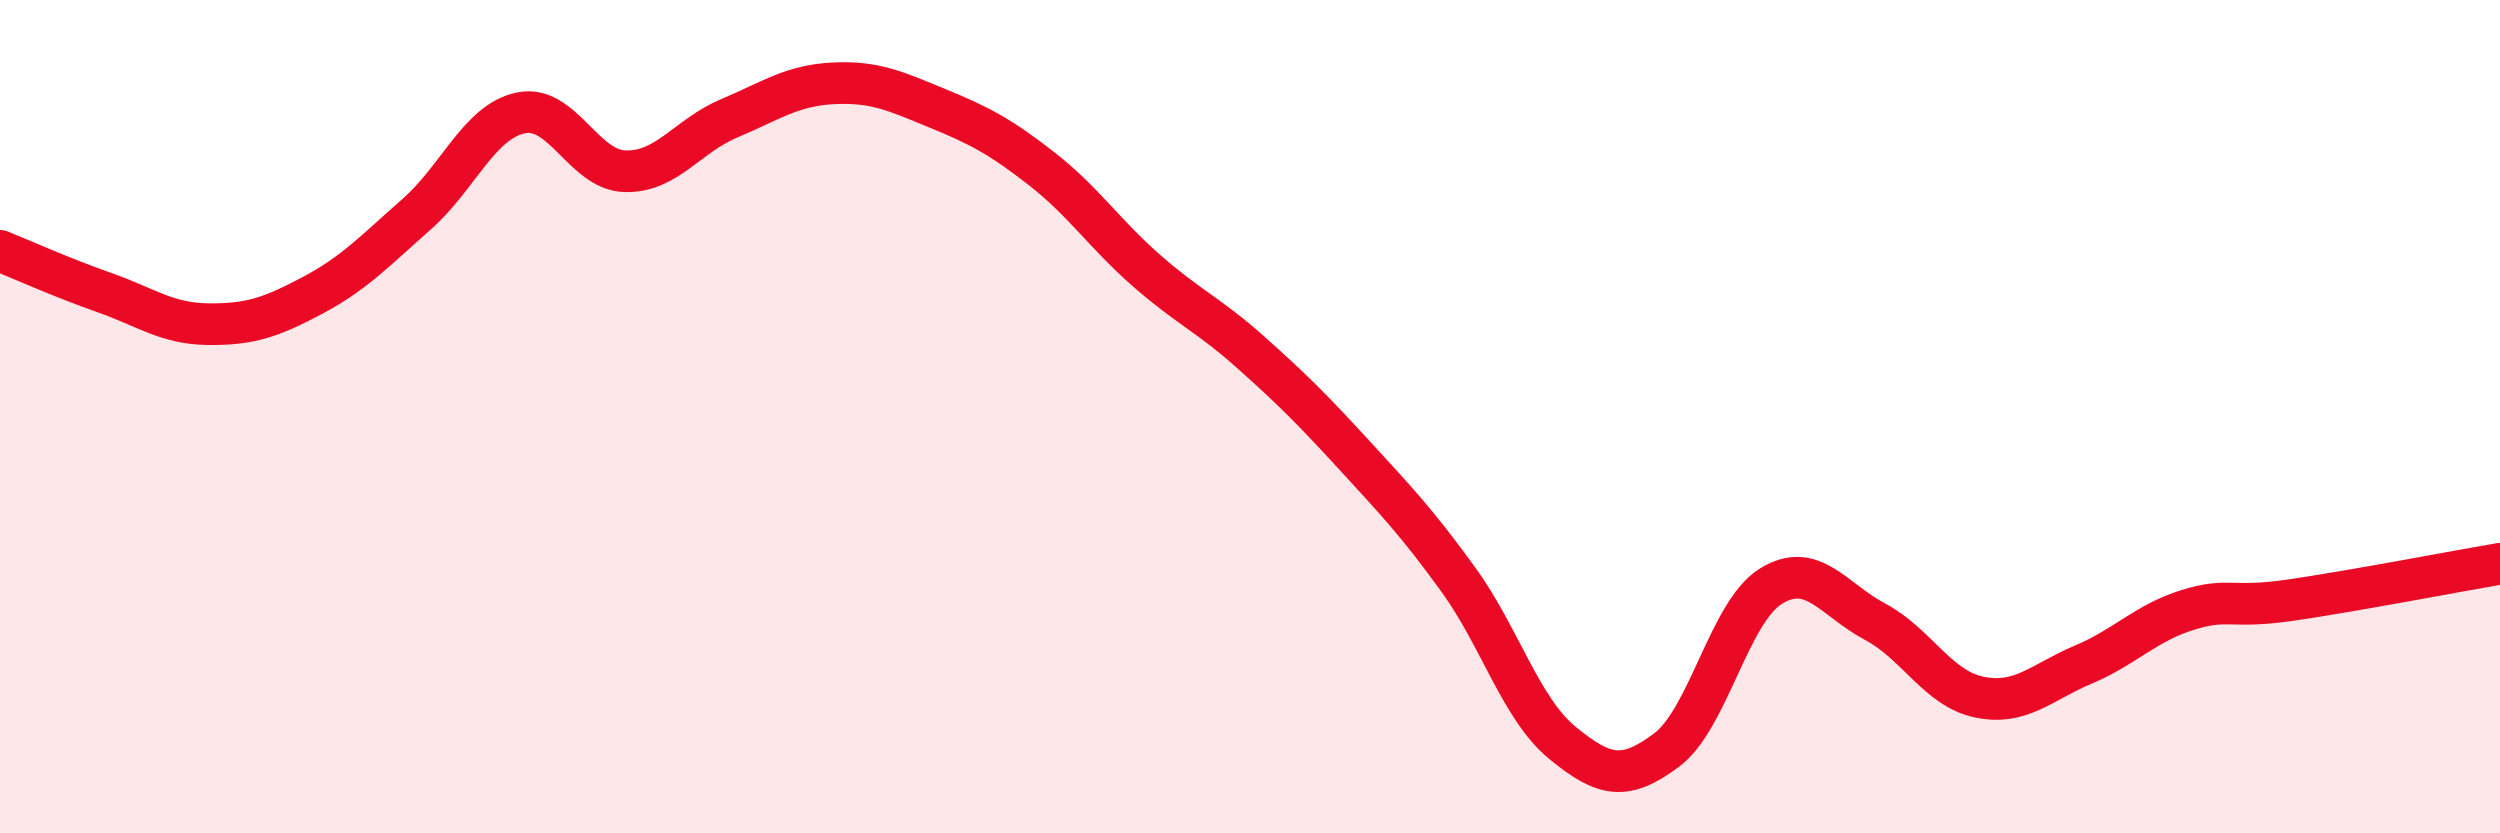
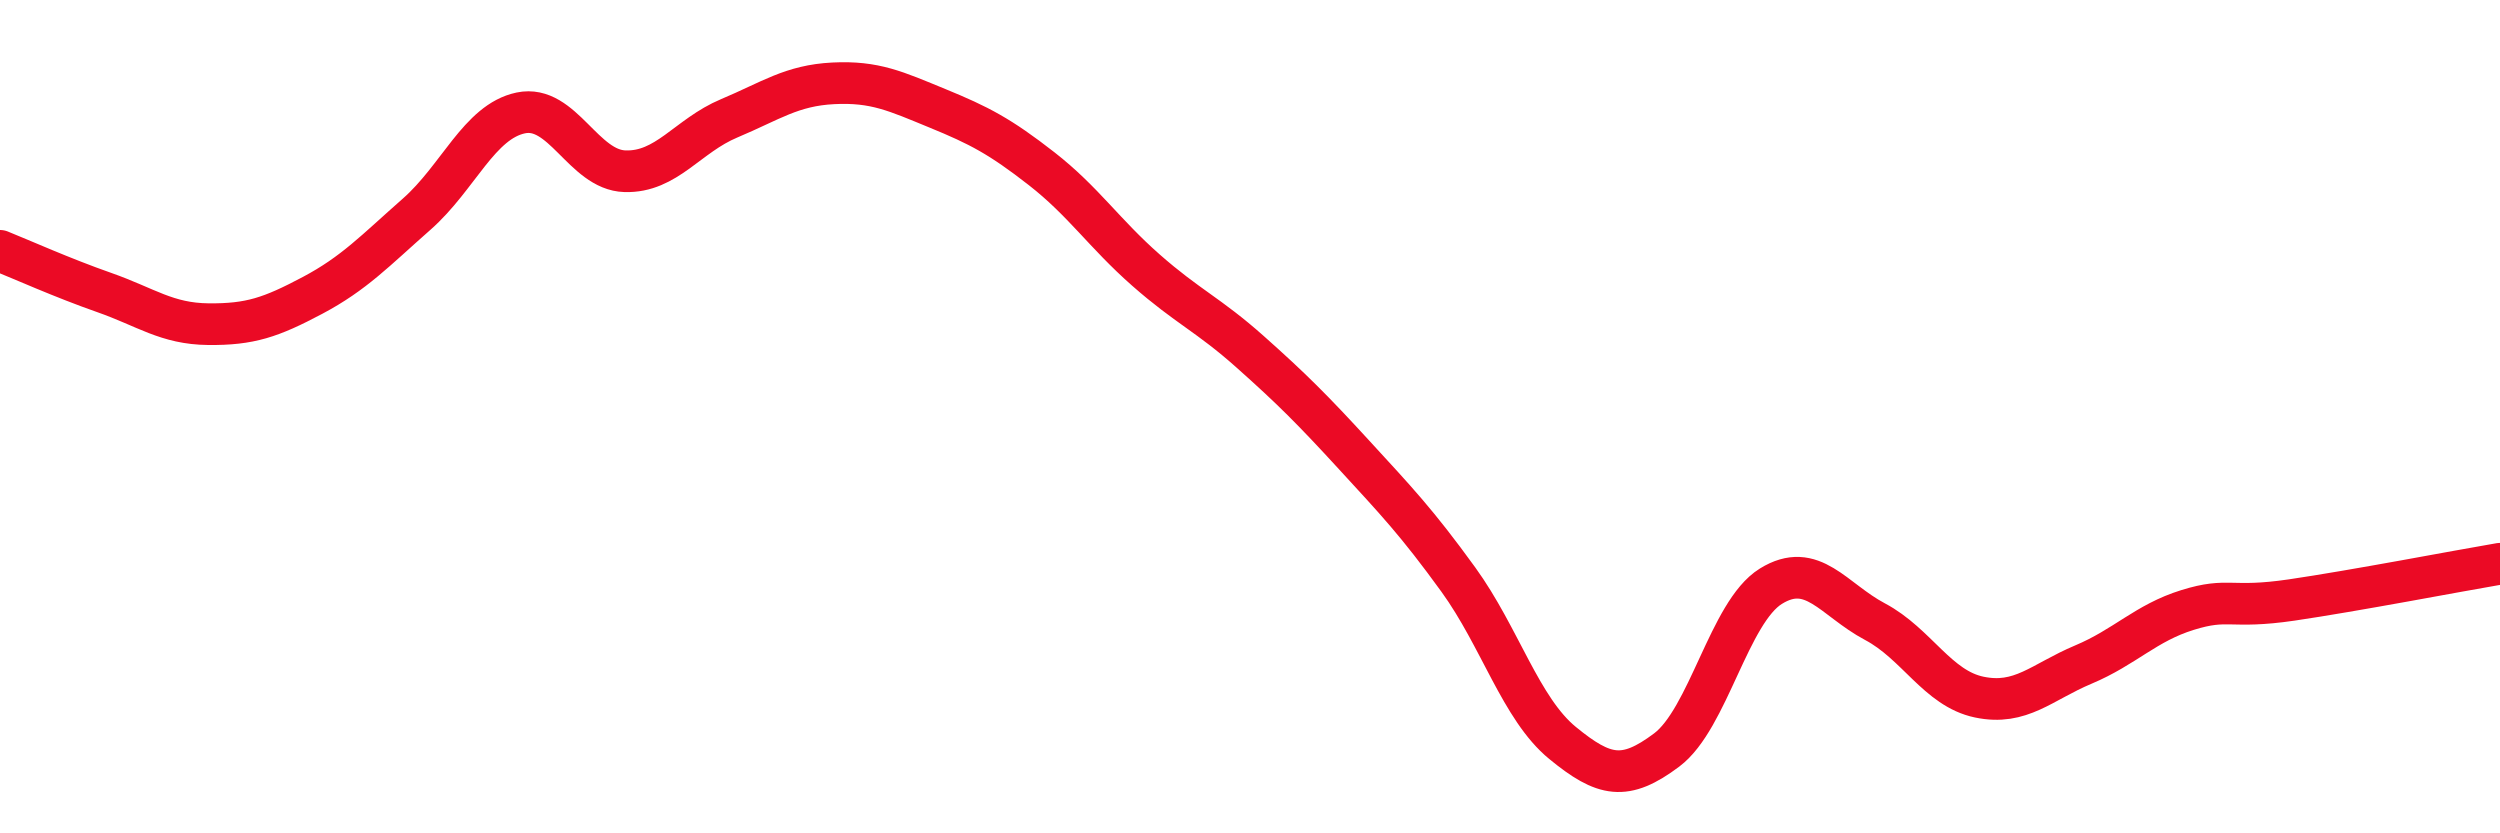
<svg xmlns="http://www.w3.org/2000/svg" width="60" height="20" viewBox="0 0 60 20">
-   <path d="M 0,6.02 C 0.5,6.22 1.5,6.67 2.5,7.02 C 3.5,7.37 4,7.77 5,7.78 C 6,7.79 6.5,7.62 7.5,7.09 C 8.5,6.56 9,6.02 10,5.14 C 11,4.26 11.5,2.92 12.5,2.71 C 13.5,2.5 14,4.08 15,4.11 C 16,4.14 16.5,3.26 17.5,2.84 C 18.5,2.42 19,2.05 20,2 C 21,1.95 21.5,2.19 22.5,2.6 C 23.5,3.01 24,3.27 25,4.05 C 26,4.83 26.5,5.6 27.5,6.48 C 28.5,7.36 29,7.55 30,8.44 C 31,9.33 31.5,9.83 32.5,10.92 C 33.5,12.01 34,12.53 35,13.91 C 36,15.29 36.5,17.01 37.5,17.83 C 38.5,18.65 39,18.75 40,18 C 41,17.25 41.5,14.69 42.5,14.07 C 43.5,13.45 44,14.39 45,14.92 C 46,15.45 46.5,16.52 47.5,16.73 C 48.5,16.94 49,16.37 50,15.95 C 51,15.53 51.5,14.95 52.5,14.64 C 53.5,14.33 53.5,14.62 55,14.4 C 56.5,14.18 59,13.7 60,13.53L60 20L0 20Z" fill="#EB0A25" opacity="0.1" stroke-linecap="round" stroke-linejoin="round" />
  <path d="M 0,6.02 C 0.5,6.22 1.5,6.67 2.5,7.02 C 3.5,7.37 4,7.77 5,7.78 C 6,7.79 6.5,7.62 7.5,7.09 C 8.5,6.56 9,6.02 10,5.14 C 11,4.26 11.5,2.92 12.5,2.71 C 13.5,2.5 14,4.08 15,4.11 C 16,4.14 16.5,3.26 17.5,2.84 C 18.5,2.42 19,2.05 20,2 C 21,1.95 21.5,2.19 22.5,2.6 C 23.5,3.01 24,3.27 25,4.05 C 26,4.83 26.5,5.6 27.5,6.48 C 28.5,7.36 29,7.55 30,8.44 C 31,9.33 31.5,9.83 32.5,10.92 C 33.5,12.01 34,12.53 35,13.91 C 36,15.29 36.5,17.01 37.5,17.83 C 38.5,18.65 39,18.75 40,18 C 41,17.25 41.5,14.69 42.5,14.07 C 43.5,13.45 44,14.39 45,14.92 C 46,15.45 46.5,16.52 47.5,16.73 C 48.5,16.94 49,16.37 50,15.95 C 51,15.53 51.5,14.95 52.5,14.64 C 53.5,14.33 53.5,14.62 55,14.4 C 56.5,14.18 59,13.7 60,13.53" stroke="#EB0A25" stroke-width="1" fill="none" stroke-linecap="round" stroke-linejoin="round" />
</svg>